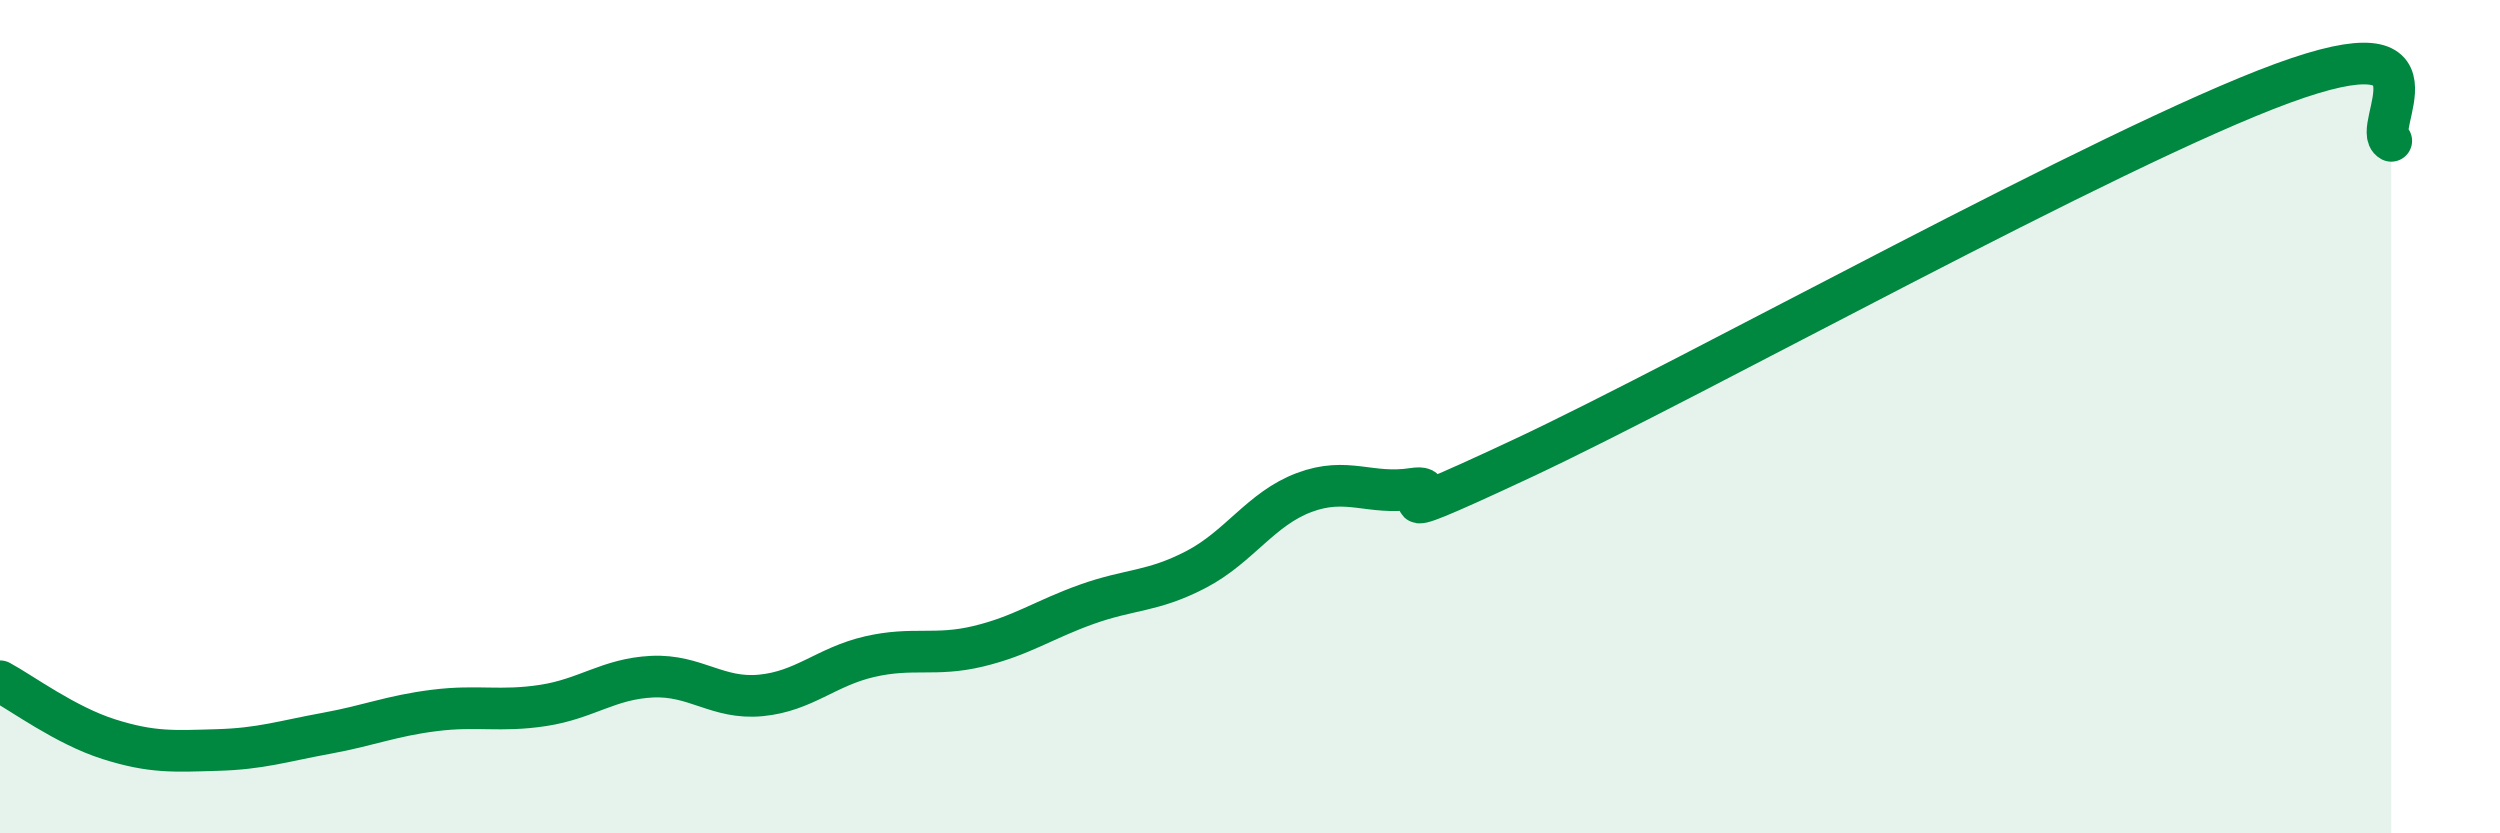
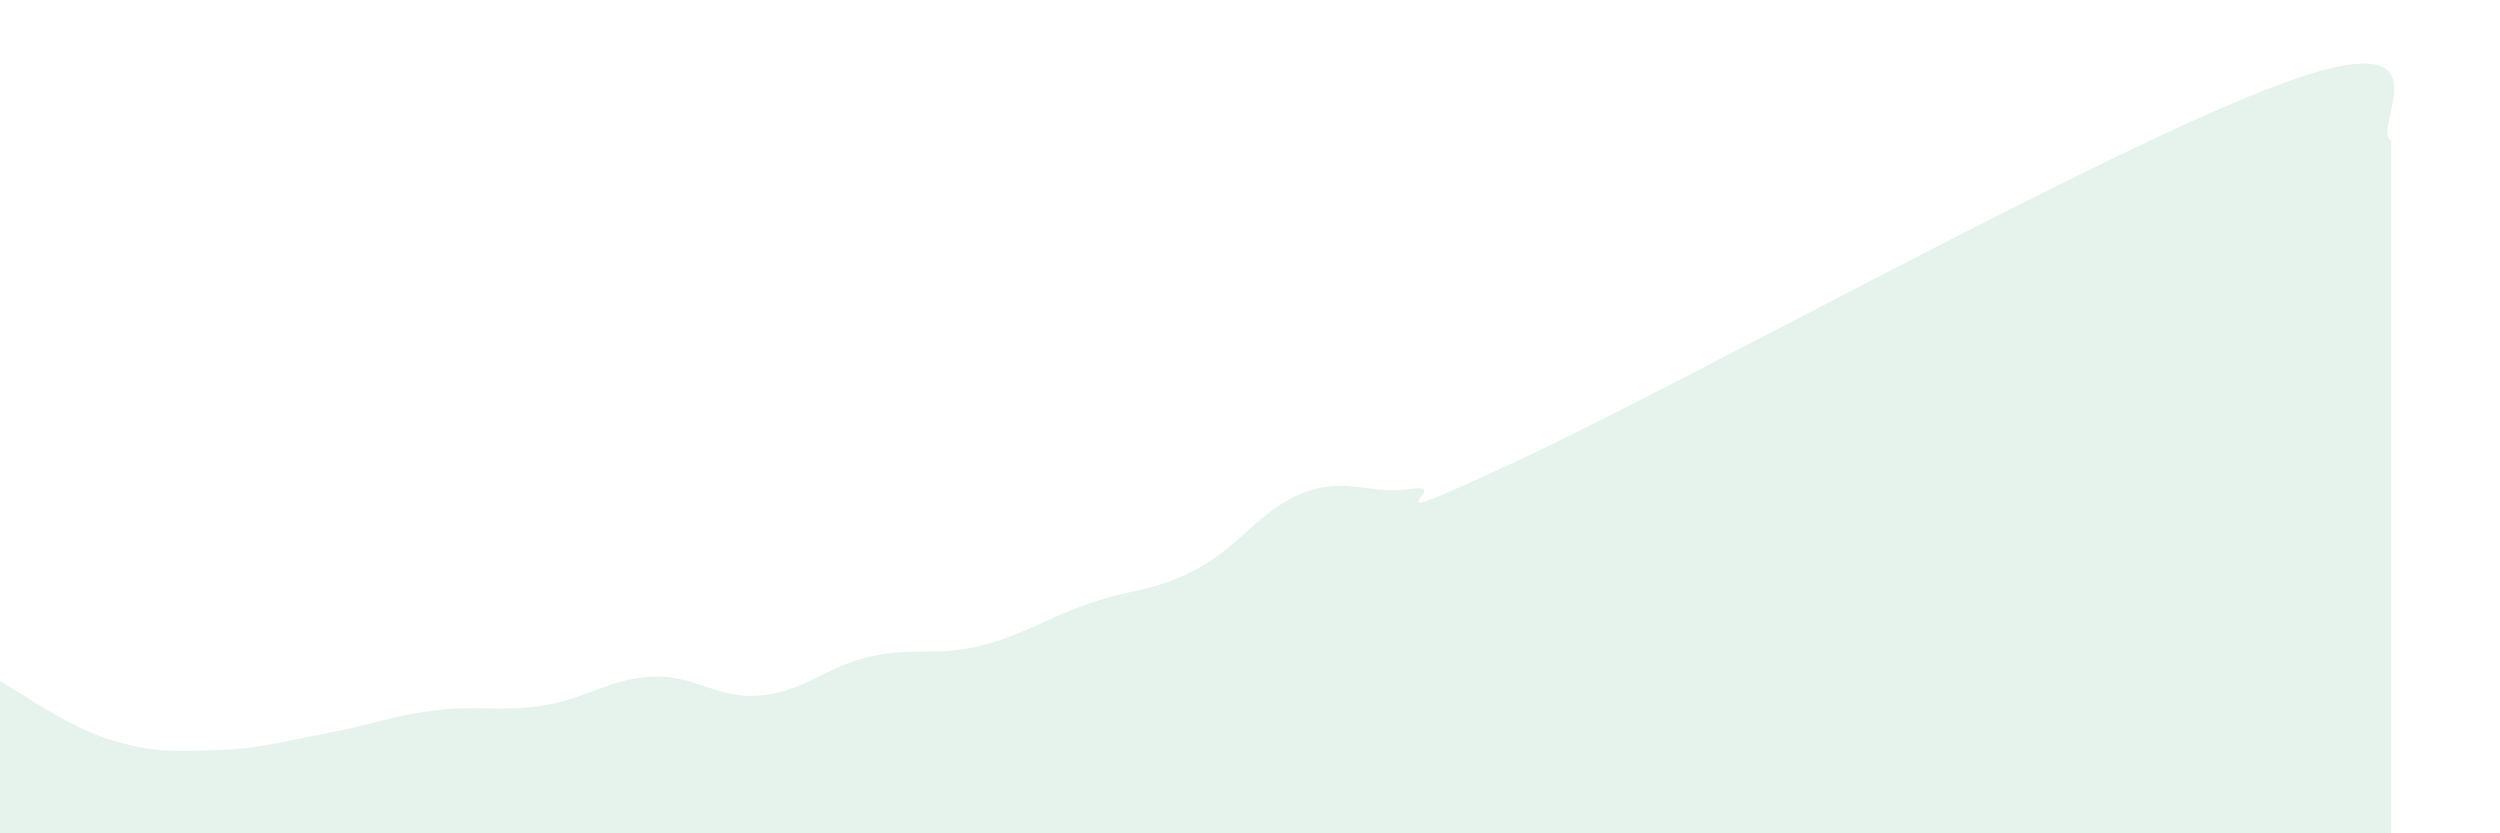
<svg xmlns="http://www.w3.org/2000/svg" width="60" height="20" viewBox="0 0 60 20">
  <path d="M 0,16.35 C 0.52,16.63 1.57,17.41 2.61,17.74 C 3.65,18.07 4.18,18.03 5.22,18 C 6.26,17.97 6.79,17.79 7.83,17.6 C 8.87,17.41 9.39,17.18 10.43,17.05 C 11.47,16.92 12,17.09 13.04,16.93 C 14.08,16.77 14.61,16.29 15.65,16.24 C 16.69,16.19 17.22,16.79 18.26,16.69 C 19.3,16.59 19.83,16 20.87,15.76 C 21.91,15.52 22.44,15.76 23.48,15.51 C 24.52,15.26 25.05,14.87 26.09,14.5 C 27.13,14.13 27.66,14.21 28.7,13.67 C 29.74,13.13 30.26,12.21 31.3,11.82 C 32.34,11.43 32.87,11.89 33.91,11.73 C 34.95,11.57 32.35,12.96 36.52,11.01 C 40.69,9.06 50.61,3.53 54.78,2 C 58.95,0.47 56.87,3.1 57.39,3.38L57.39 20L0 20Z" fill="#008740" opacity="0.1" stroke-linecap="round" stroke-linejoin="round" />
-   <path d="M 0,16.35 C 0.52,16.63 1.57,17.41 2.61,17.74 C 3.65,18.07 4.18,18.03 5.22,18 C 6.26,17.97 6.79,17.79 7.83,17.6 C 8.87,17.41 9.39,17.18 10.43,17.05 C 11.47,16.92 12,17.09 13.04,16.93 C 14.08,16.77 14.61,16.29 15.65,16.24 C 16.69,16.19 17.22,16.79 18.26,16.69 C 19.3,16.59 19.83,16 20.87,15.76 C 21.91,15.52 22.44,15.76 23.48,15.51 C 24.52,15.26 25.05,14.87 26.09,14.5 C 27.13,14.13 27.66,14.21 28.7,13.67 C 29.74,13.13 30.26,12.21 31.3,11.82 C 32.34,11.43 32.87,11.89 33.91,11.73 C 34.95,11.57 32.35,12.96 36.52,11.01 C 40.69,9.06 50.61,3.53 54.78,2 C 58.95,0.47 56.87,3.1 57.39,3.38" stroke="#008740" stroke-width="1" fill="none" stroke-linecap="round" stroke-linejoin="round" />
</svg>